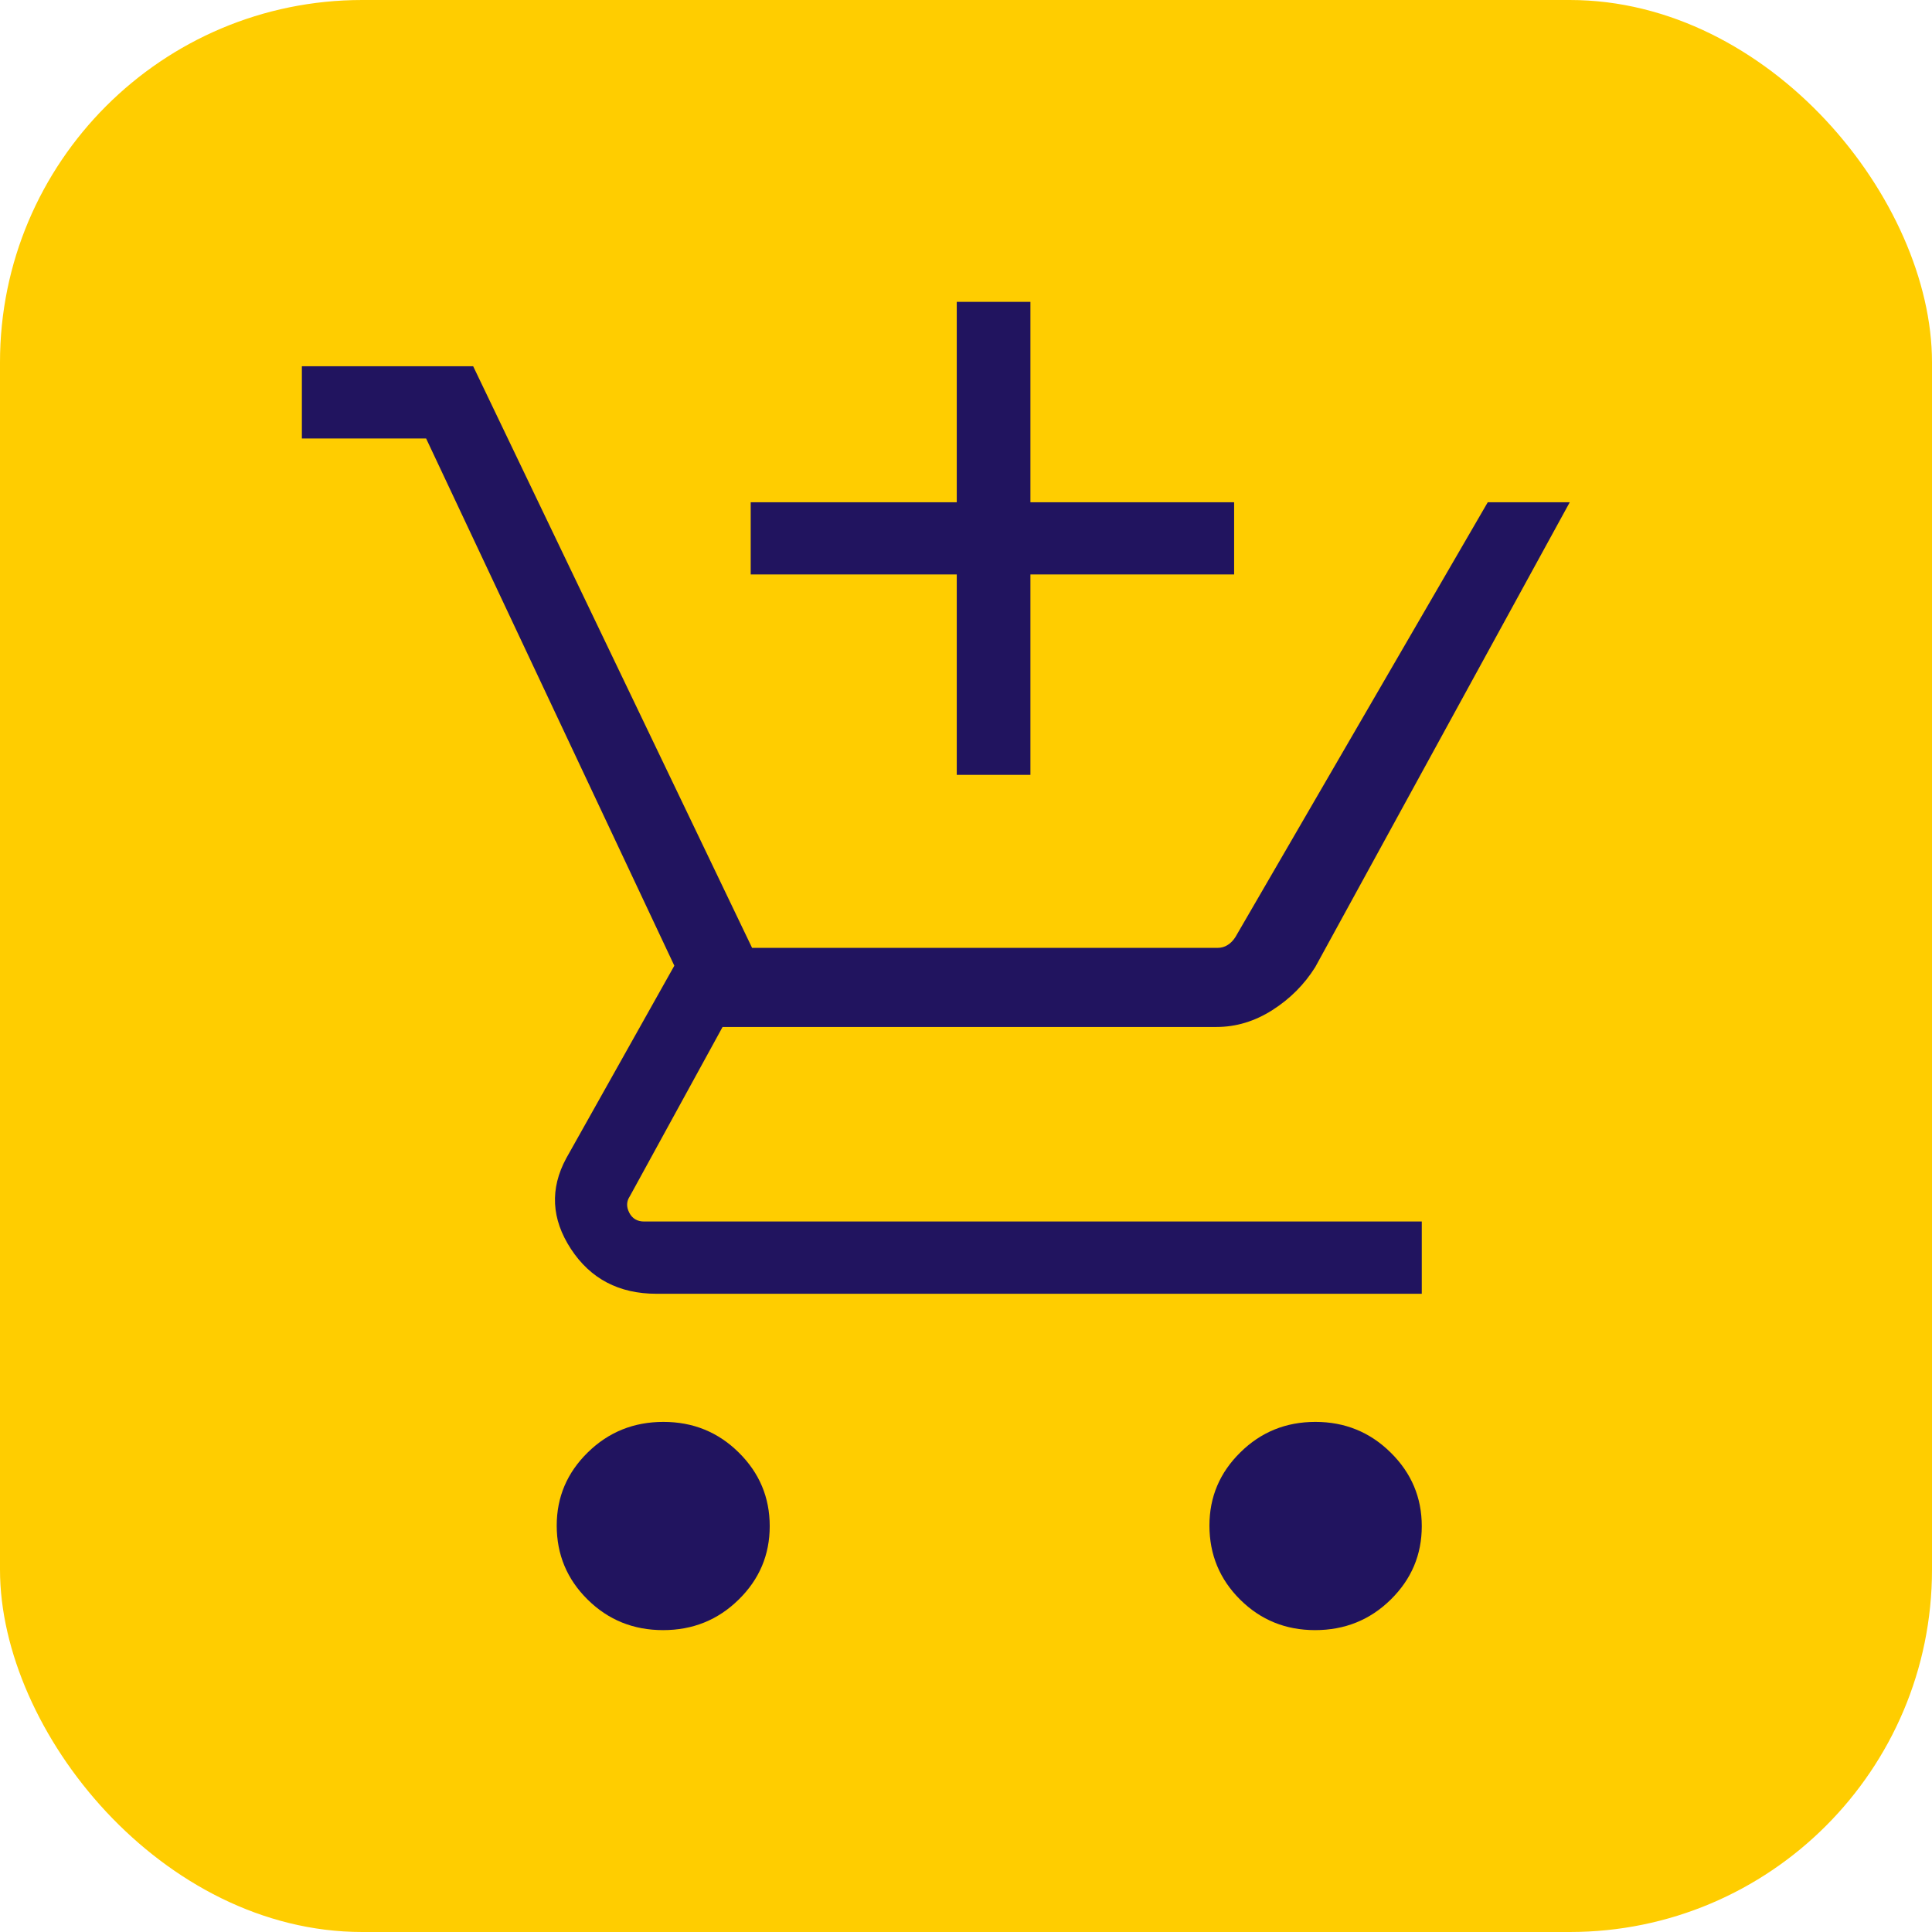
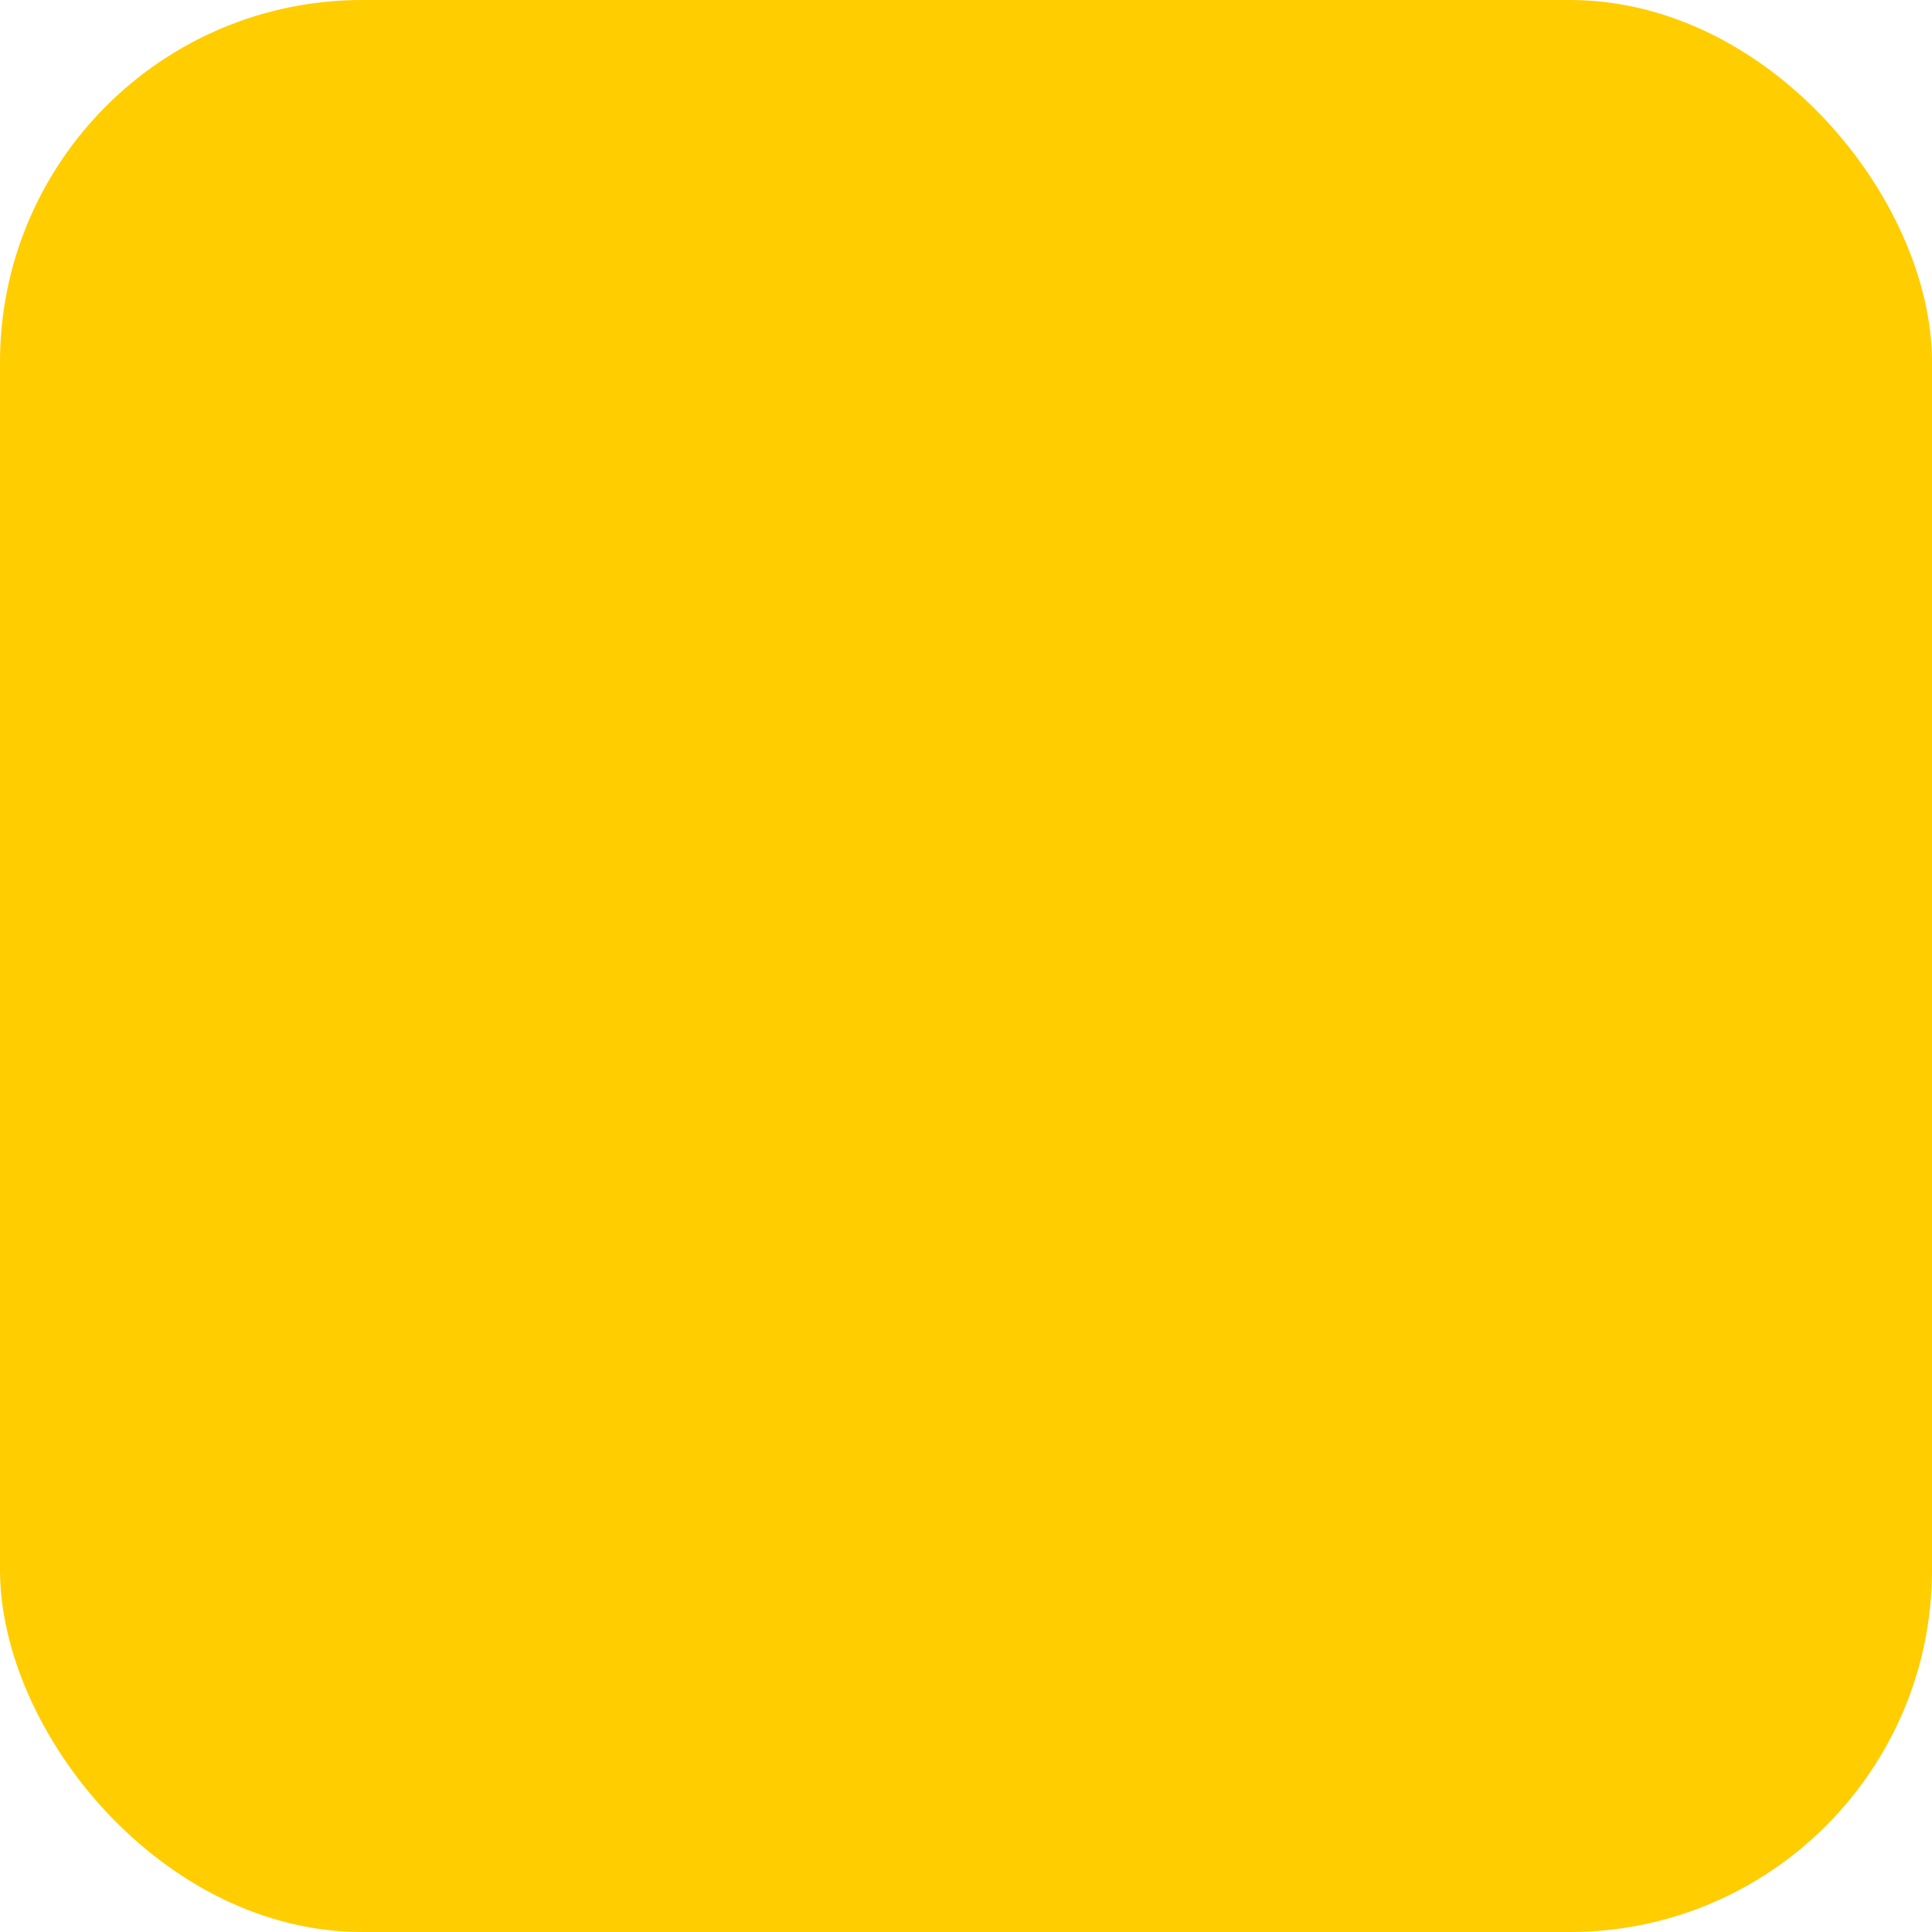
<svg xmlns="http://www.w3.org/2000/svg" width="32" height="32" viewBox="0 0 32 32" fill="none">
  <rect width="32" height="32" rx="6" fill="#FFCD00" />
-   <path d="M15.847 12.834V9.515H12.434V8.319H15.847V5H17.067V8.319H20.441V9.515H17.067V12.834H15.847ZM10.983 27C10.492 27 10.075 26.832 9.734 26.495C9.392 26.158 9.221 25.749 9.221 25.268C9.221 24.796 9.393 24.392 9.736 24.056C10.08 23.719 10.497 23.551 10.988 23.551C11.479 23.551 11.895 23.72 12.237 24.059C12.579 24.397 12.749 24.803 12.749 25.278C12.749 25.753 12.578 26.158 12.234 26.495C11.891 26.832 11.474 27 10.983 27ZM21.782 27C21.294 27 20.881 26.832 20.541 26.495C20.202 26.158 20.032 25.749 20.032 25.268C20.032 24.796 20.202 24.392 20.544 24.056C20.885 23.719 21.299 23.551 21.787 23.551C22.275 23.551 22.691 23.72 23.034 24.059C23.377 24.397 23.549 24.803 23.549 25.278C23.549 25.753 23.377 26.158 23.034 26.495C22.691 26.832 22.273 27 21.782 27ZM5 7.263V6.066H7.837L12.457 15.7H20.162C20.227 15.7 20.284 15.684 20.334 15.652C20.384 15.621 20.426 15.577 20.462 15.521L24.642 8.319H26L21.784 16.019C21.604 16.306 21.368 16.543 21.075 16.73C20.783 16.916 20.474 17.01 20.148 17.01H11.968L10.433 19.812C10.376 19.896 10.372 19.987 10.422 20.085C10.472 20.183 10.554 20.232 10.668 20.232H23.549V21.429H10.874C10.252 21.429 9.78 21.181 9.456 20.686C9.132 20.19 9.106 19.69 9.378 19.186L11.169 15.995L7.058 7.263H5Z" fill="#21145F" />
</svg>